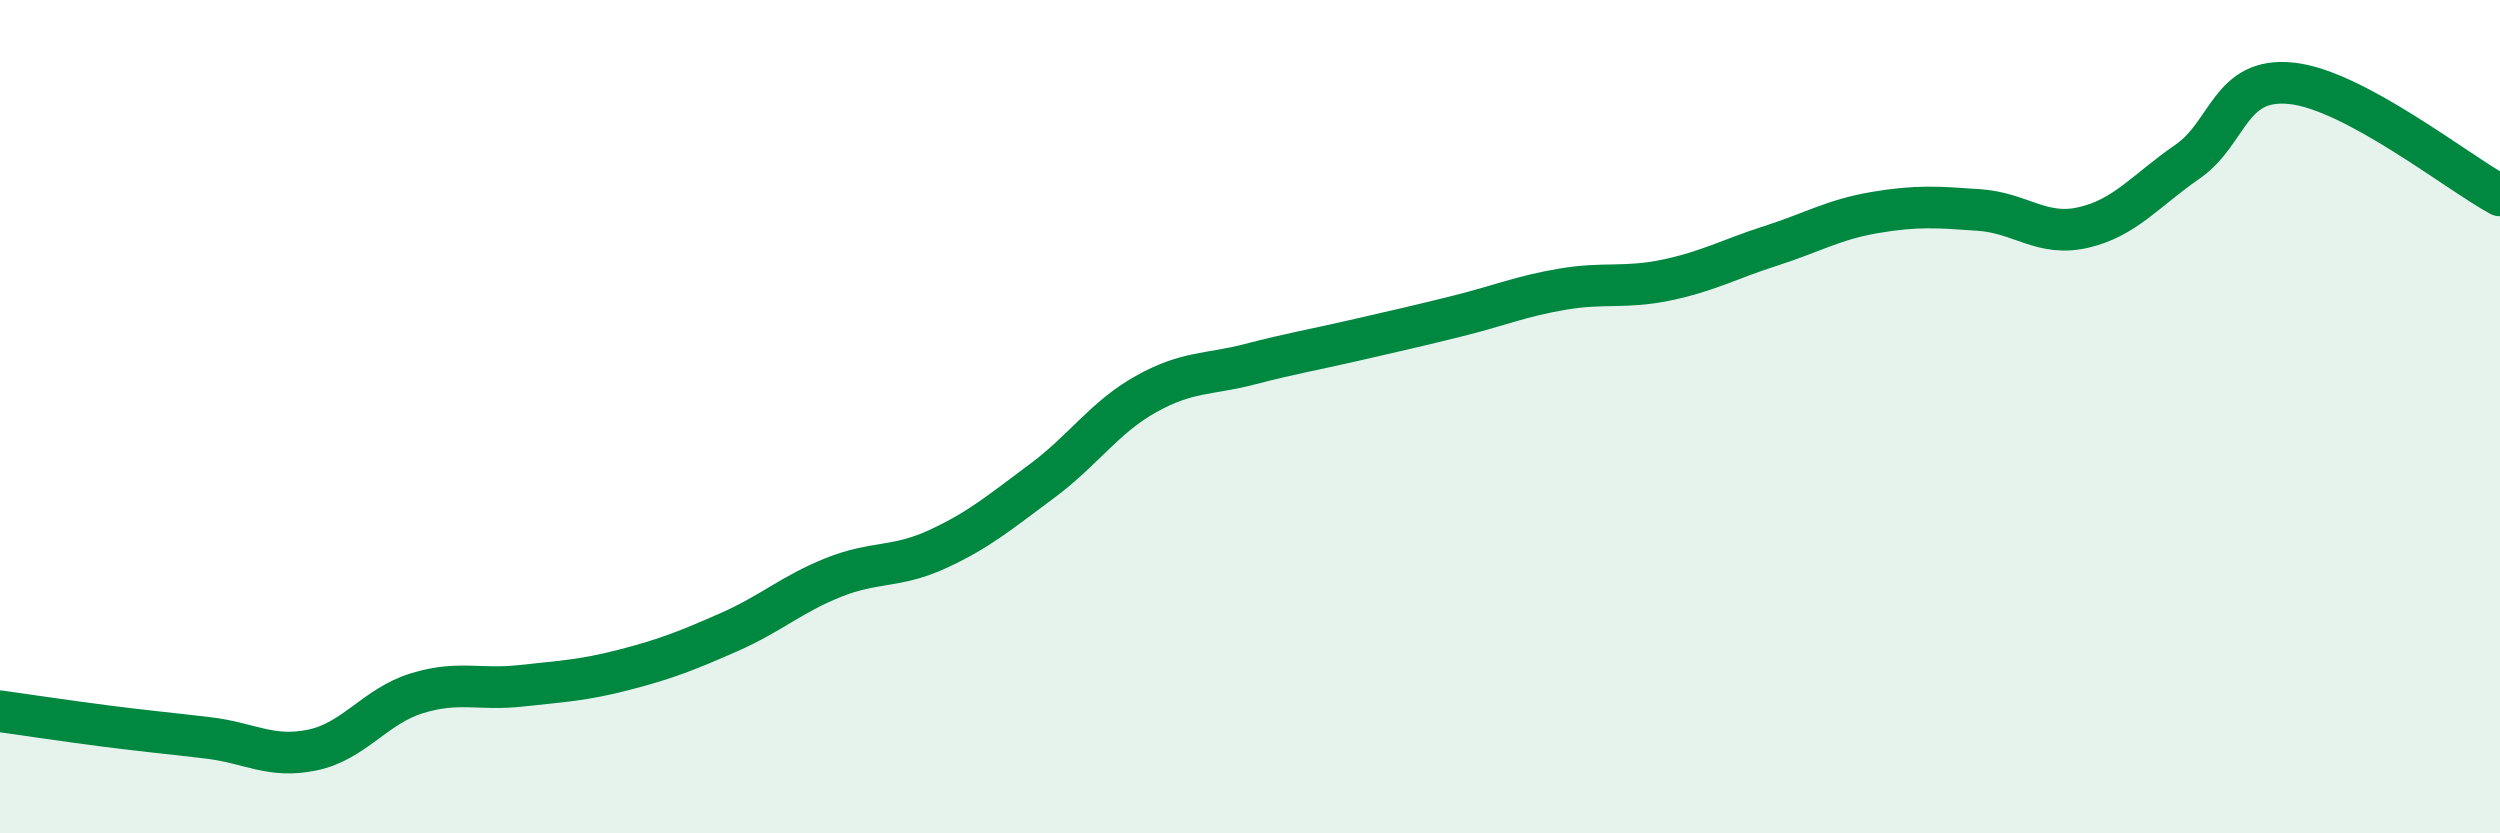
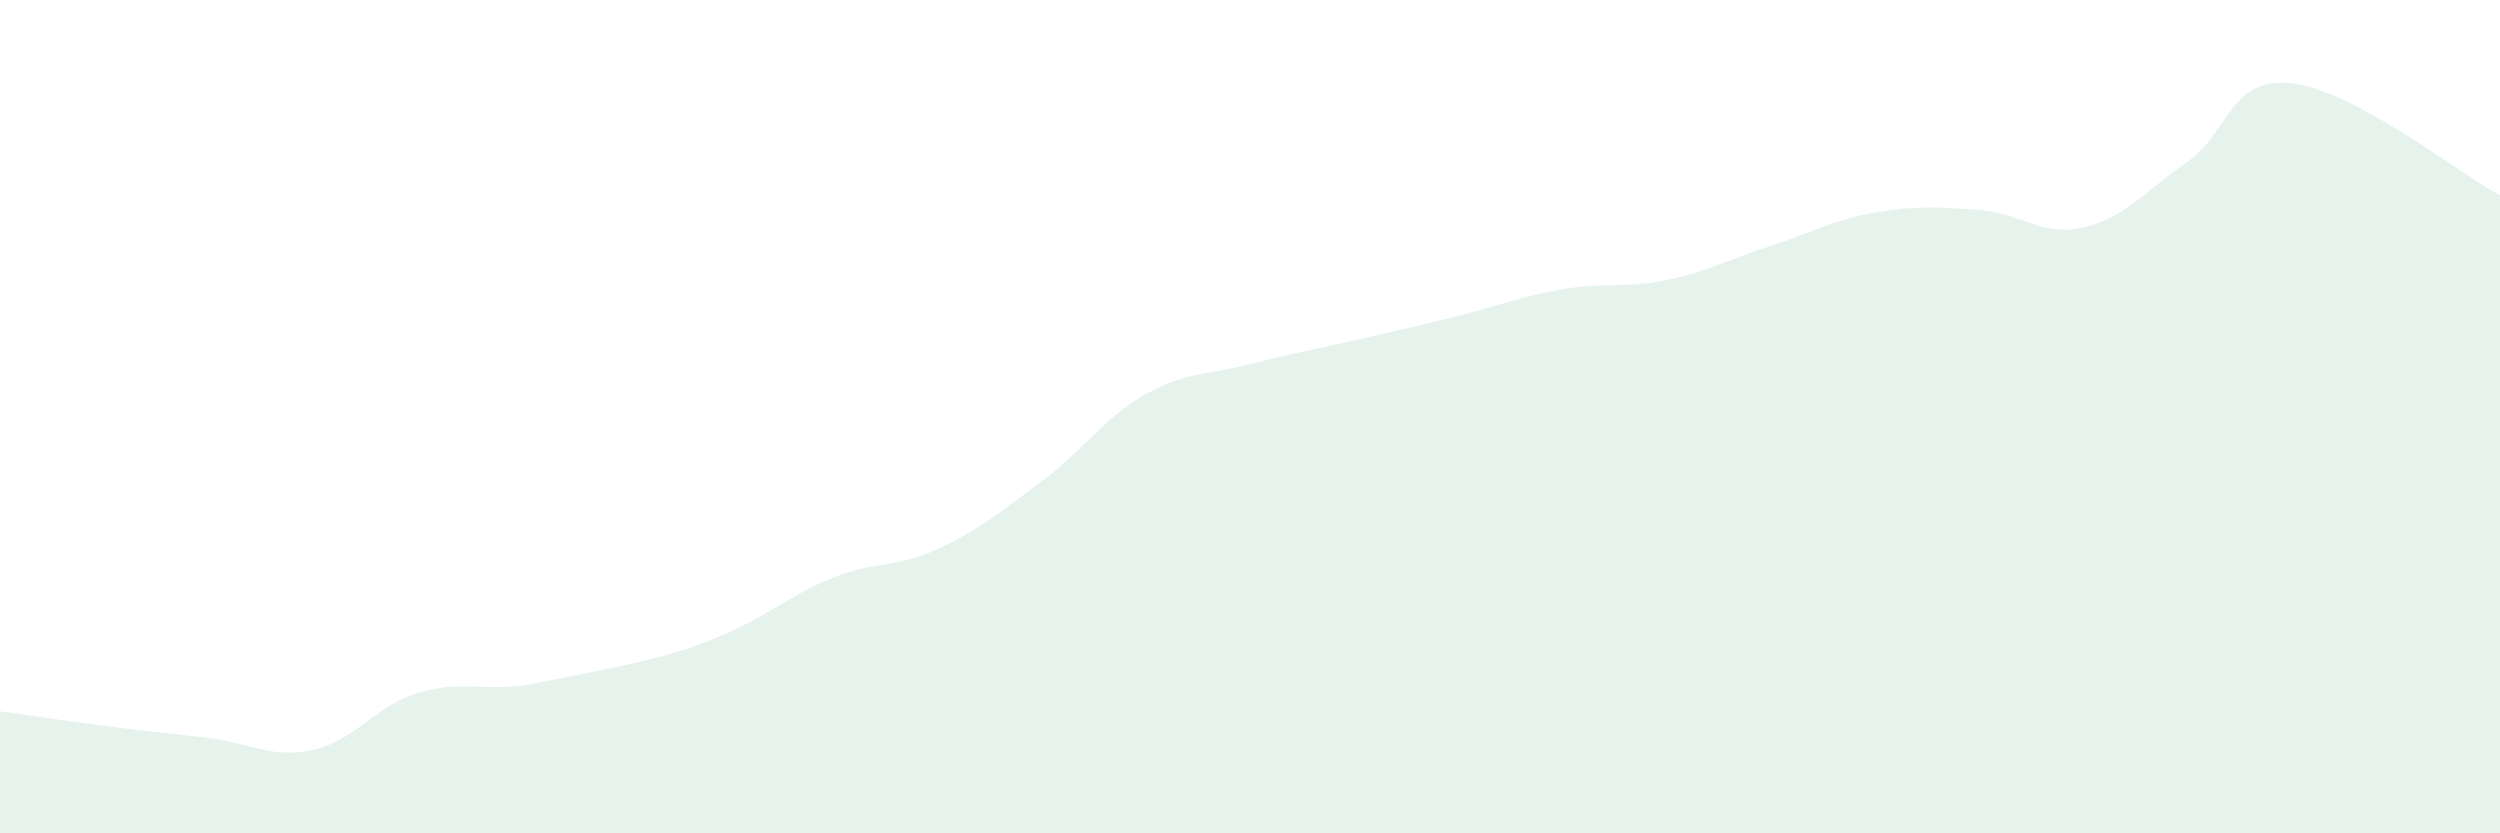
<svg xmlns="http://www.w3.org/2000/svg" width="60" height="20" viewBox="0 0 60 20">
-   <path d="M 0,17.07 C 0.5,17.14 1.5,17.29 2.5,17.42 C 3.5,17.55 4,17.59 5,17.71 C 6,17.83 6.5,18.21 7.5,18 C 8.5,17.79 9,16.95 10,16.64 C 11,16.33 11.5,16.57 12.5,16.46 C 13.5,16.35 14,16.33 15,16.07 C 16,15.81 16.5,15.61 17.5,15.17 C 18.5,14.73 19,14.26 20,13.86 C 21,13.46 21.5,13.64 22.5,13.18 C 23.5,12.72 24,12.29 25,11.55 C 26,10.81 26.5,10.02 27.5,9.46 C 28.5,8.9 29,9 30,8.74 C 31,8.48 31.5,8.4 32.5,8.17 C 33.5,7.94 34,7.83 35,7.58 C 36,7.33 36.5,7.11 37.5,6.94 C 38.5,6.77 39,6.93 40,6.72 C 41,6.51 41.5,6.22 42.5,5.9 C 43.5,5.58 44,5.27 45,5.1 C 46,4.93 46.5,4.97 47.5,5.04 C 48.5,5.11 49,5.69 50,5.46 C 51,5.23 51.5,4.57 52.5,3.88 C 53.5,3.19 53.5,1.84 55,2 C 56.5,2.16 59,4.15 60,4.69L60 20L0 20Z" fill="#008740" opacity="0.1" stroke-linecap="round" stroke-linejoin="round" />
-   <path d="M 0,17.07 C 0.5,17.14 1.5,17.29 2.5,17.42 C 3.5,17.55 4,17.59 5,17.71 C 6,17.83 6.5,18.21 7.5,18 C 8.5,17.79 9,16.95 10,16.64 C 11,16.33 11.5,16.57 12.5,16.46 C 13.5,16.35 14,16.33 15,16.07 C 16,15.81 16.5,15.61 17.5,15.17 C 18.5,14.73 19,14.26 20,13.86 C 21,13.46 21.5,13.64 22.5,13.18 C 23.5,12.72 24,12.29 25,11.55 C 26,10.81 26.5,10.02 27.5,9.46 C 28.5,8.9 29,9 30,8.74 C 31,8.48 31.5,8.4 32.5,8.17 C 33.5,7.94 34,7.83 35,7.58 C 36,7.33 36.5,7.11 37.5,6.94 C 38.5,6.77 39,6.93 40,6.72 C 41,6.51 41.5,6.22 42.5,5.9 C 43.5,5.58 44,5.27 45,5.1 C 46,4.93 46.5,4.97 47.5,5.04 C 48.5,5.11 49,5.69 50,5.46 C 51,5.23 51.5,4.57 52.5,3.88 C 53.5,3.19 53.5,1.84 55,2 C 56.5,2.16 59,4.15 60,4.69" stroke="#008740" stroke-width="1" fill="none" stroke-linecap="round" stroke-linejoin="round" />
+   <path d="M 0,17.07 C 0.5,17.14 1.5,17.29 2.5,17.42 C 3.5,17.55 4,17.59 5,17.71 C 6,17.83 6.5,18.21 7.5,18 C 8.5,17.79 9,16.95 10,16.64 C 11,16.33 11.5,16.57 12.5,16.46 C 16,15.81 16.5,15.61 17.5,15.17 C 18.5,14.73 19,14.26 20,13.86 C 21,13.46 21.5,13.64 22.5,13.18 C 23.5,12.72 24,12.29 25,11.55 C 26,10.81 26.5,10.02 27.5,9.46 C 28.5,8.9 29,9 30,8.74 C 31,8.48 31.5,8.4 32.5,8.17 C 33.5,7.94 34,7.83 35,7.58 C 36,7.33 36.5,7.11 37.5,6.94 C 38.5,6.77 39,6.93 40,6.72 C 41,6.51 41.5,6.22 42.5,5.9 C 43.5,5.58 44,5.27 45,5.1 C 46,4.93 46.5,4.97 47.5,5.04 C 48.5,5.11 49,5.69 50,5.46 C 51,5.23 51.5,4.57 52.5,3.88 C 53.5,3.19 53.5,1.84 55,2 C 56.5,2.16 59,4.15 60,4.69L60 20L0 20Z" fill="#008740" opacity="0.1" stroke-linecap="round" stroke-linejoin="round" />
</svg>